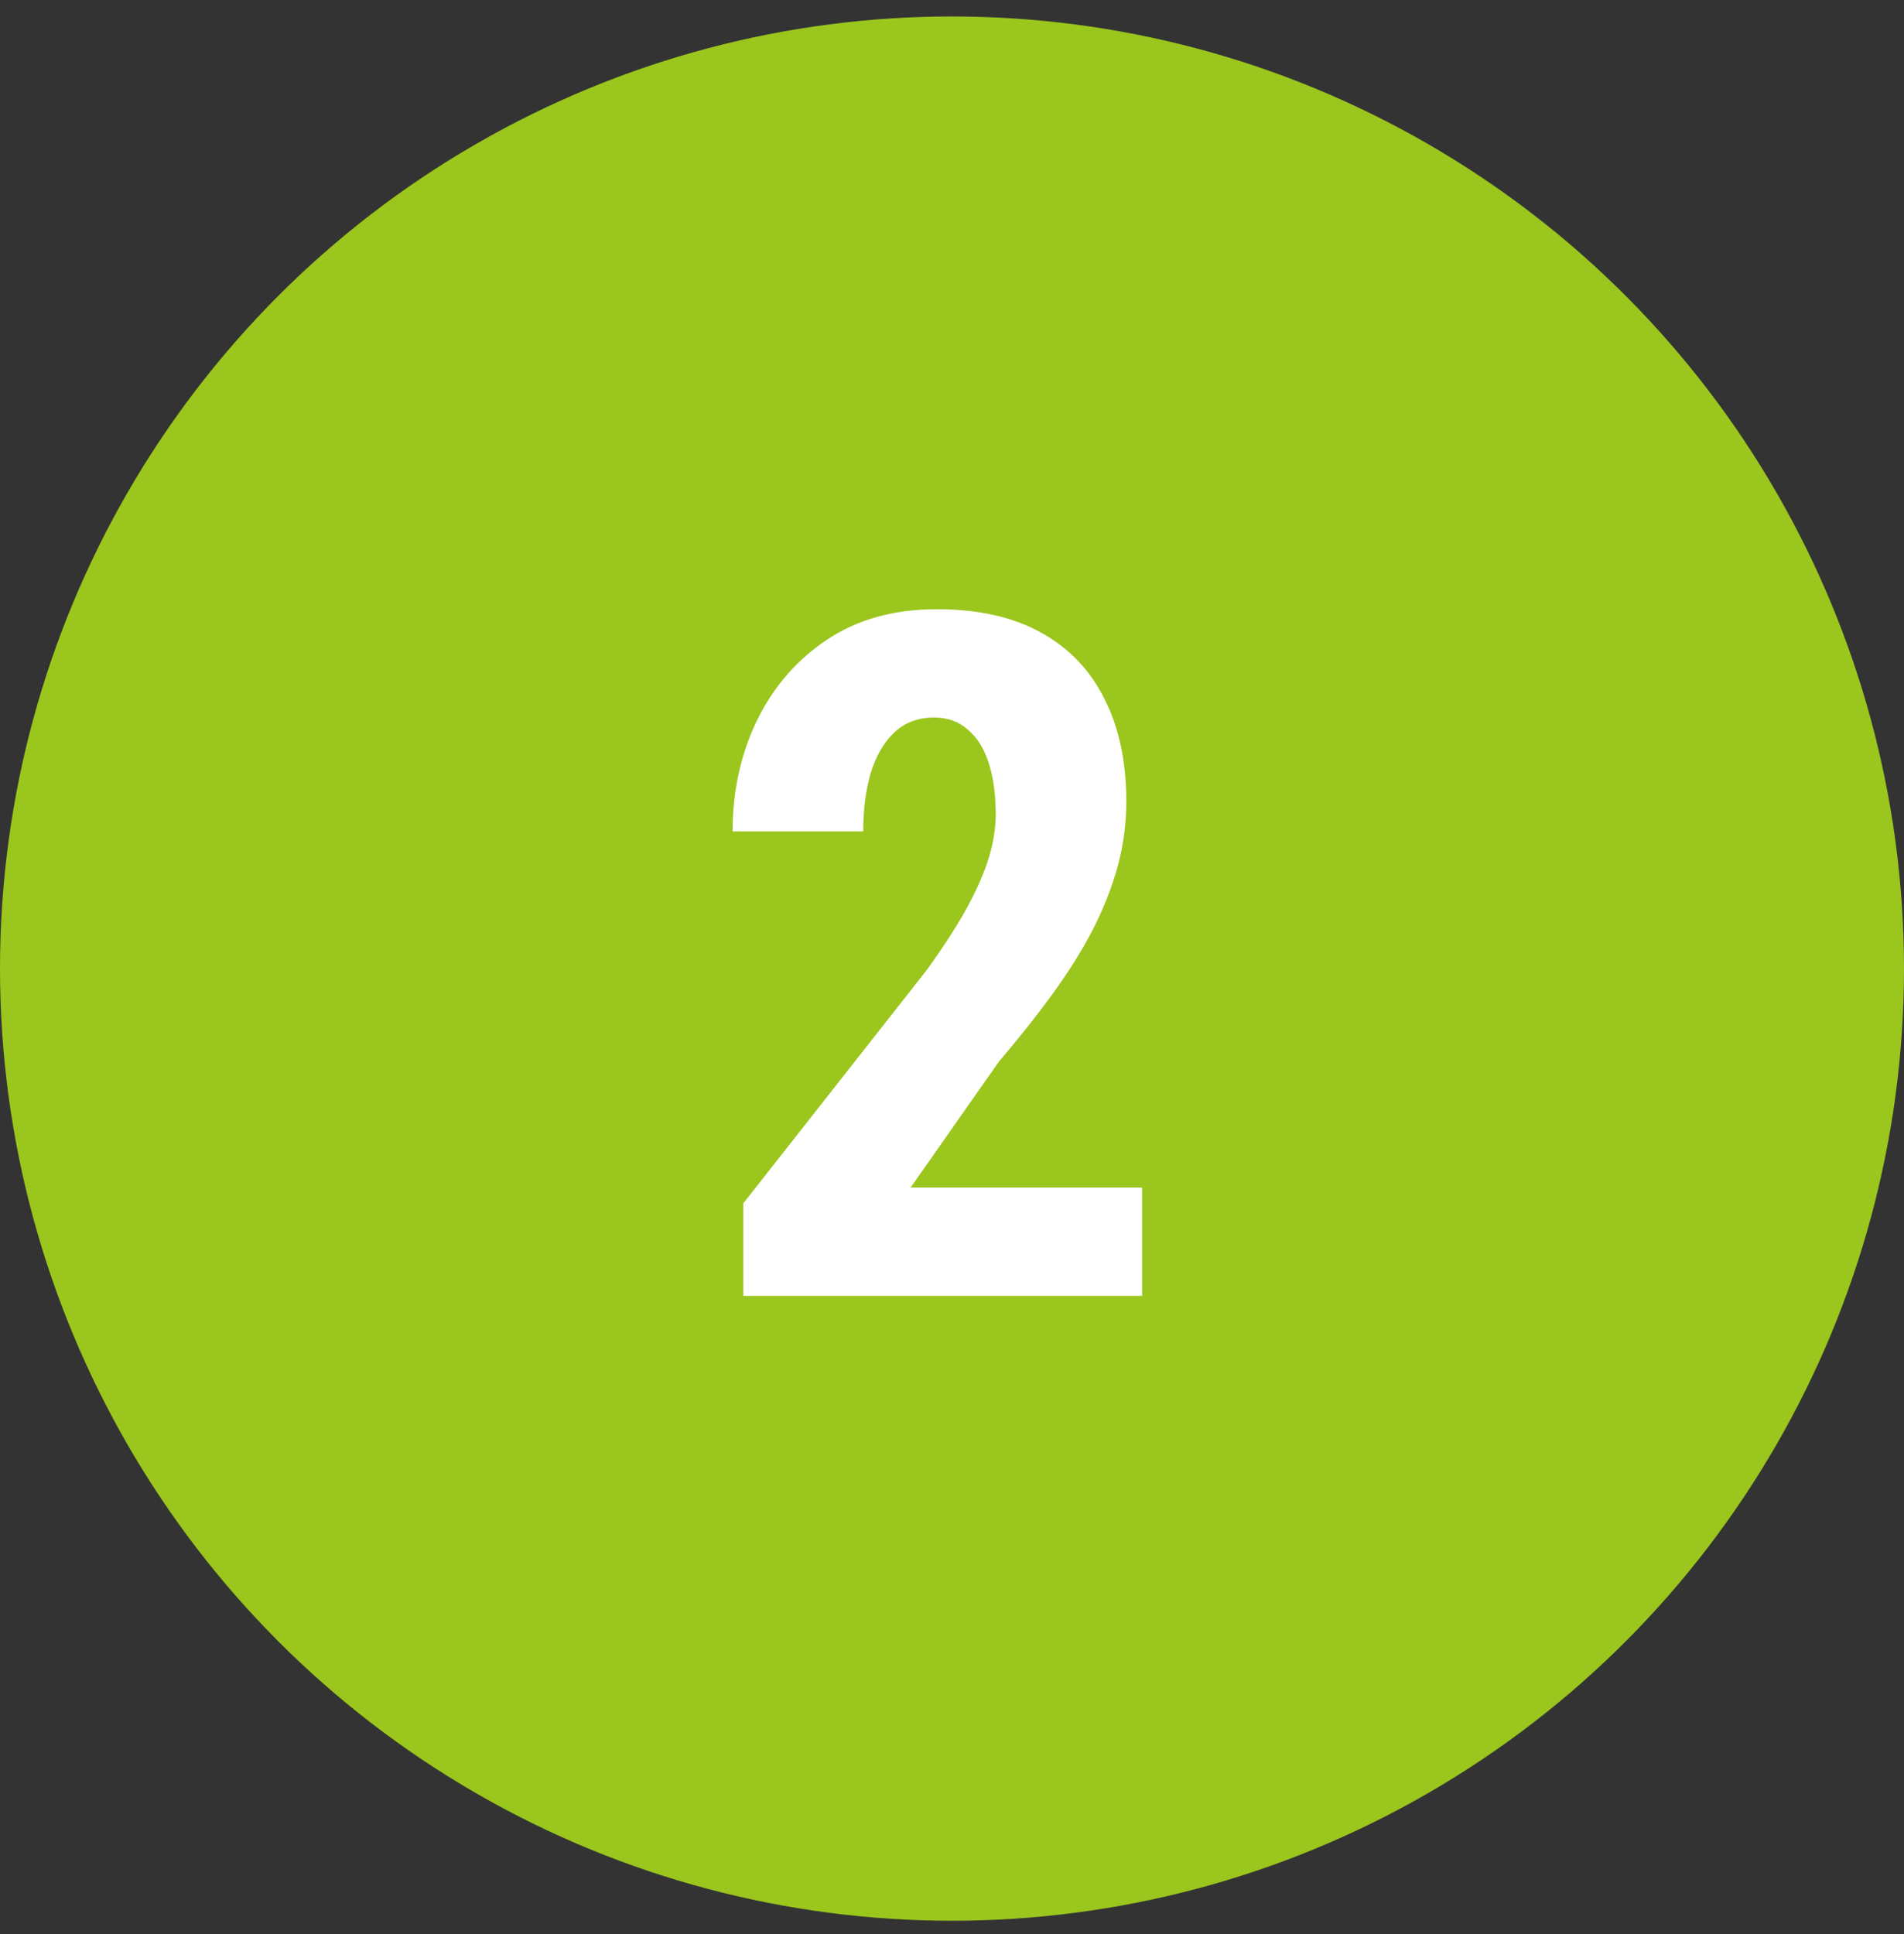
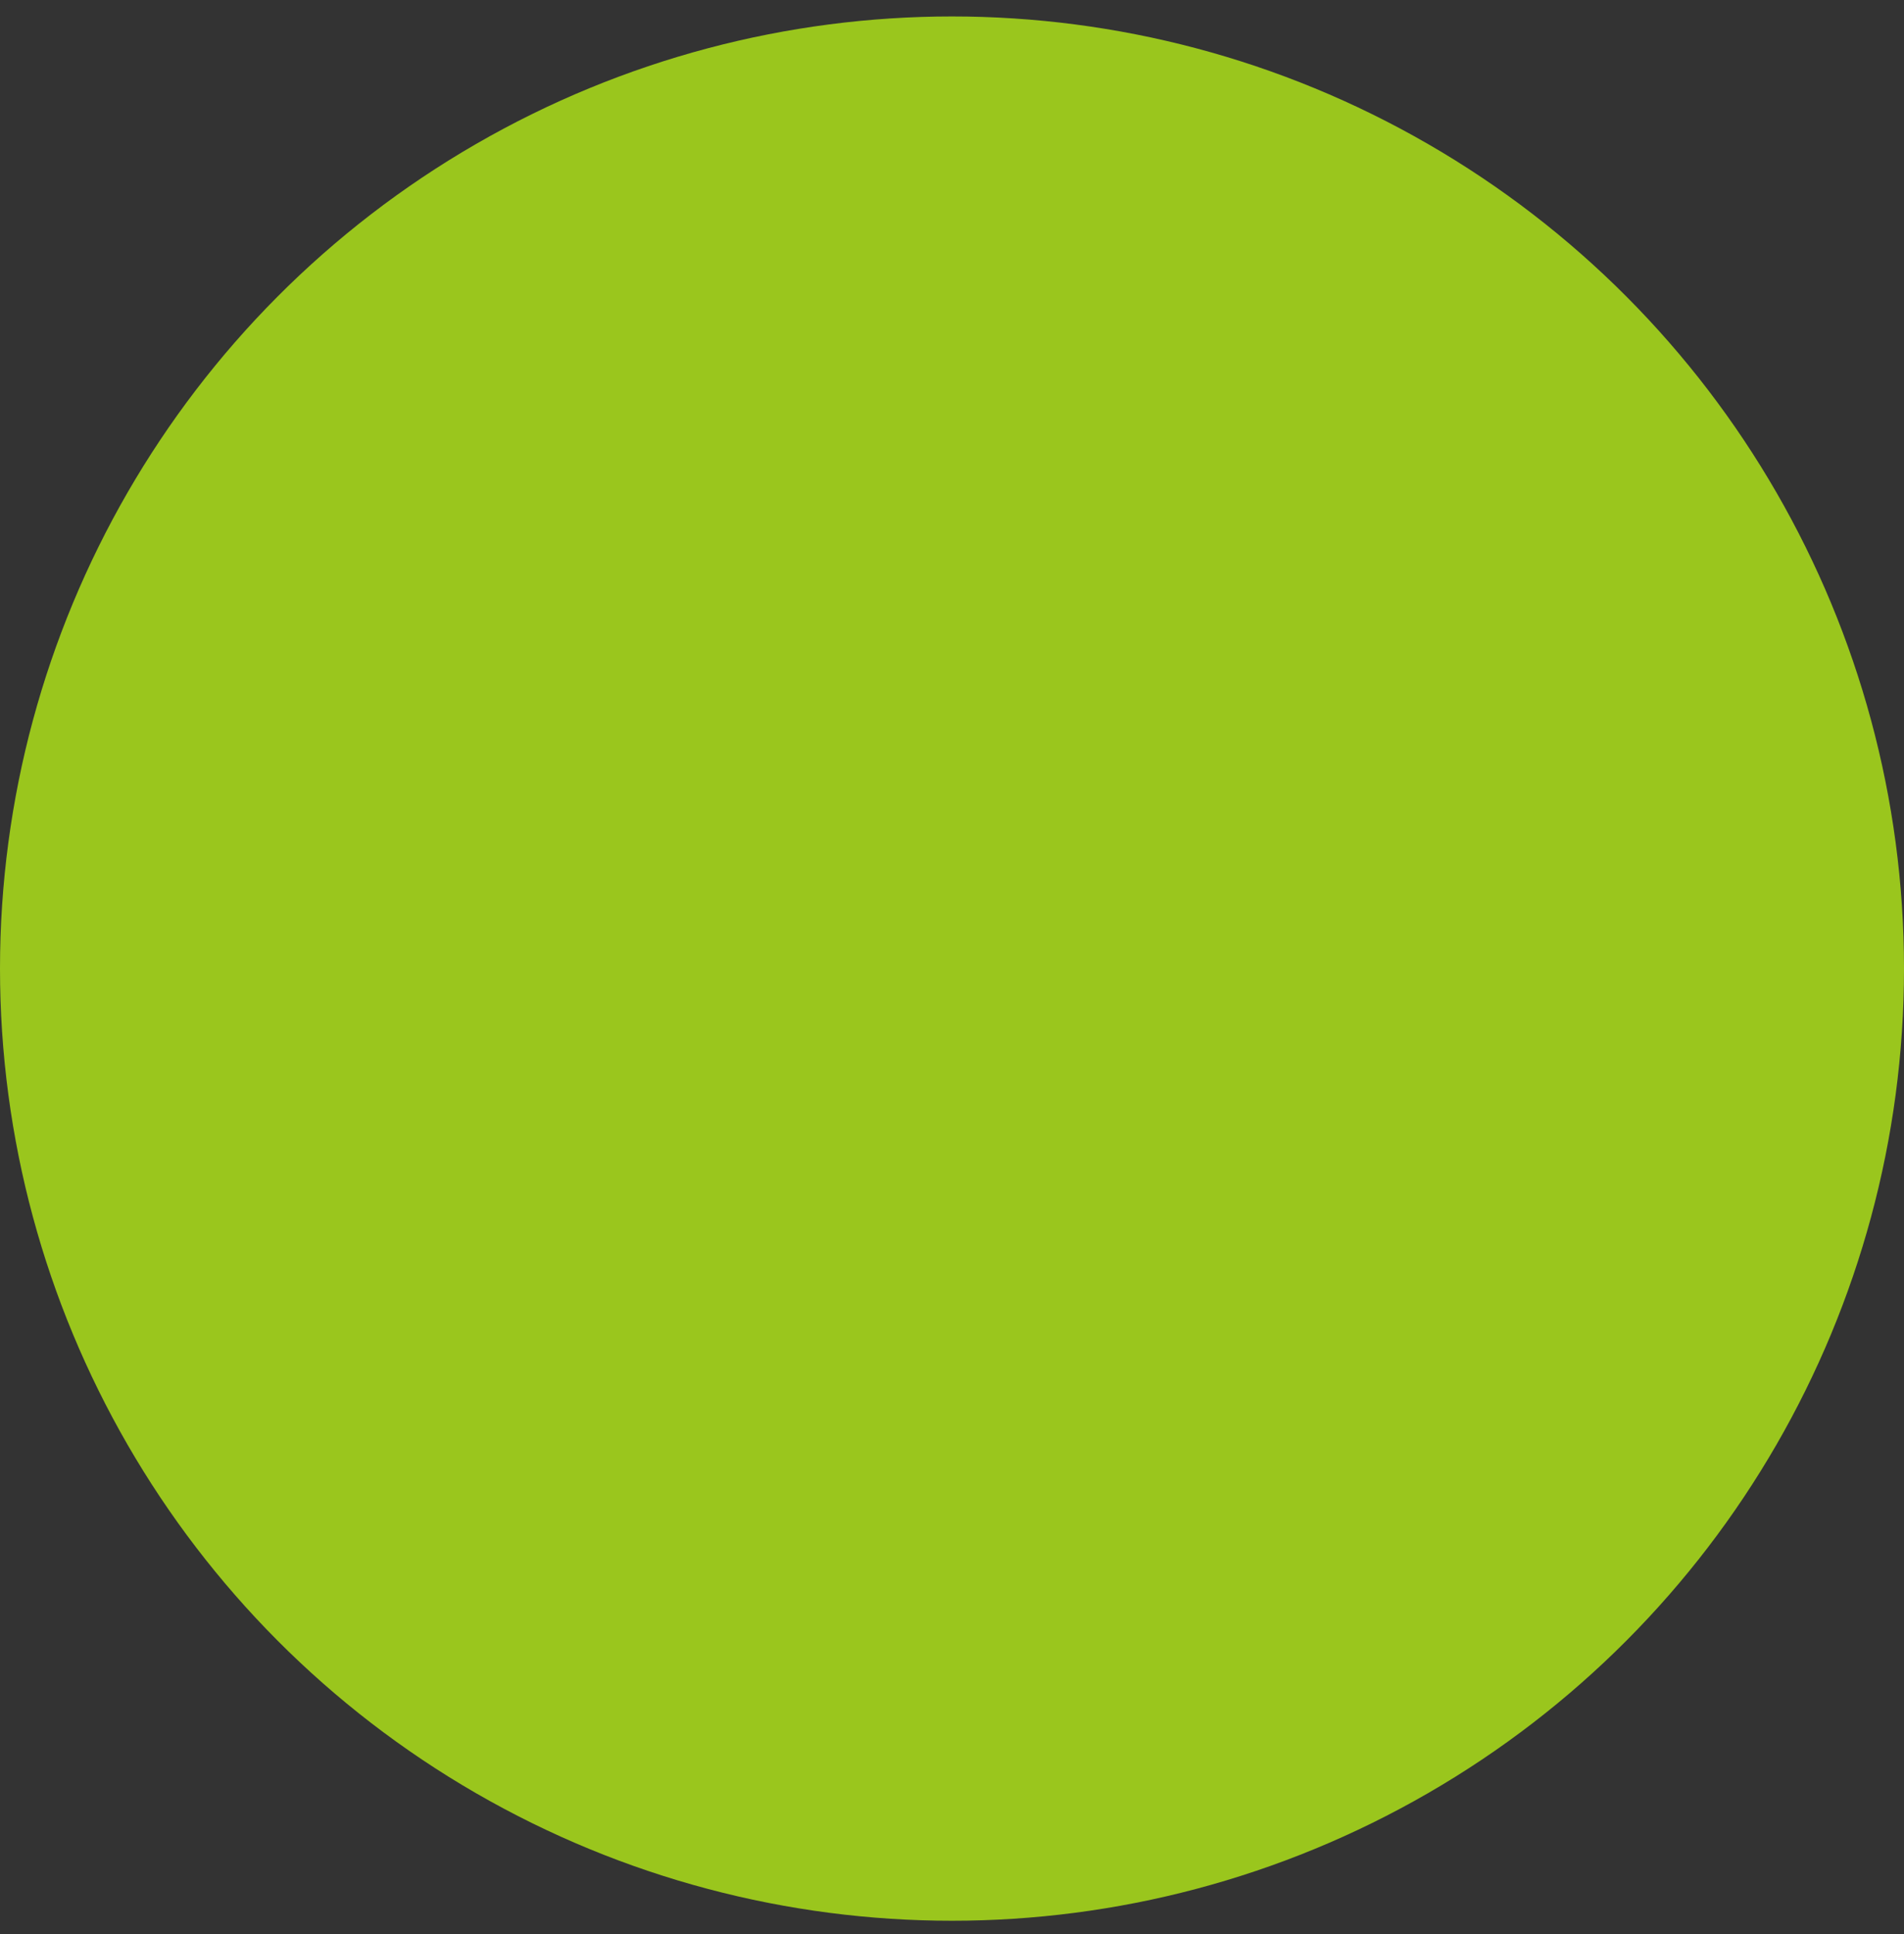
<svg xmlns="http://www.w3.org/2000/svg" width="64" height="65" viewBox="0 0 64 65" fill="none">
  <rect x="0" y="0" width="64" height="65" fill="#333333" stroke="none" />
  <circle cx="32" cy="32.553" r="32" fill="#9AC61D" />
-   <path d="M38.391 39.912V43.553H24.984V40.443L31.141 32.615C31.734 31.792 32.198 31.074 32.531 30.459C32.865 29.834 33.104 29.277 33.25 28.787C33.396 28.287 33.469 27.818 33.469 27.381C33.469 26.704 33.391 26.126 33.234 25.646C33.078 25.157 32.844 24.782 32.531 24.521C32.229 24.251 31.854 24.115 31.406 24.115C30.865 24.115 30.417 24.282 30.062 24.615C29.708 24.949 29.443 25.407 29.266 25.99C29.099 26.563 29.016 27.214 29.016 27.943H24.625C24.625 26.579 24.901 25.329 25.453 24.193C26.016 23.058 26.802 22.157 27.812 21.49C28.833 20.813 30.057 20.475 31.484 20.475C32.88 20.475 34.047 20.735 34.984 21.256C35.932 21.777 36.646 22.521 37.125 23.49C37.615 24.449 37.859 25.594 37.859 26.928C37.859 27.688 37.76 28.428 37.562 29.146C37.365 29.855 37.083 30.563 36.719 31.271C36.354 31.969 35.906 32.683 35.375 33.412C34.844 34.141 34.245 34.897 33.578 35.678L30.609 39.912H38.391Z" fill="white" />
</svg>